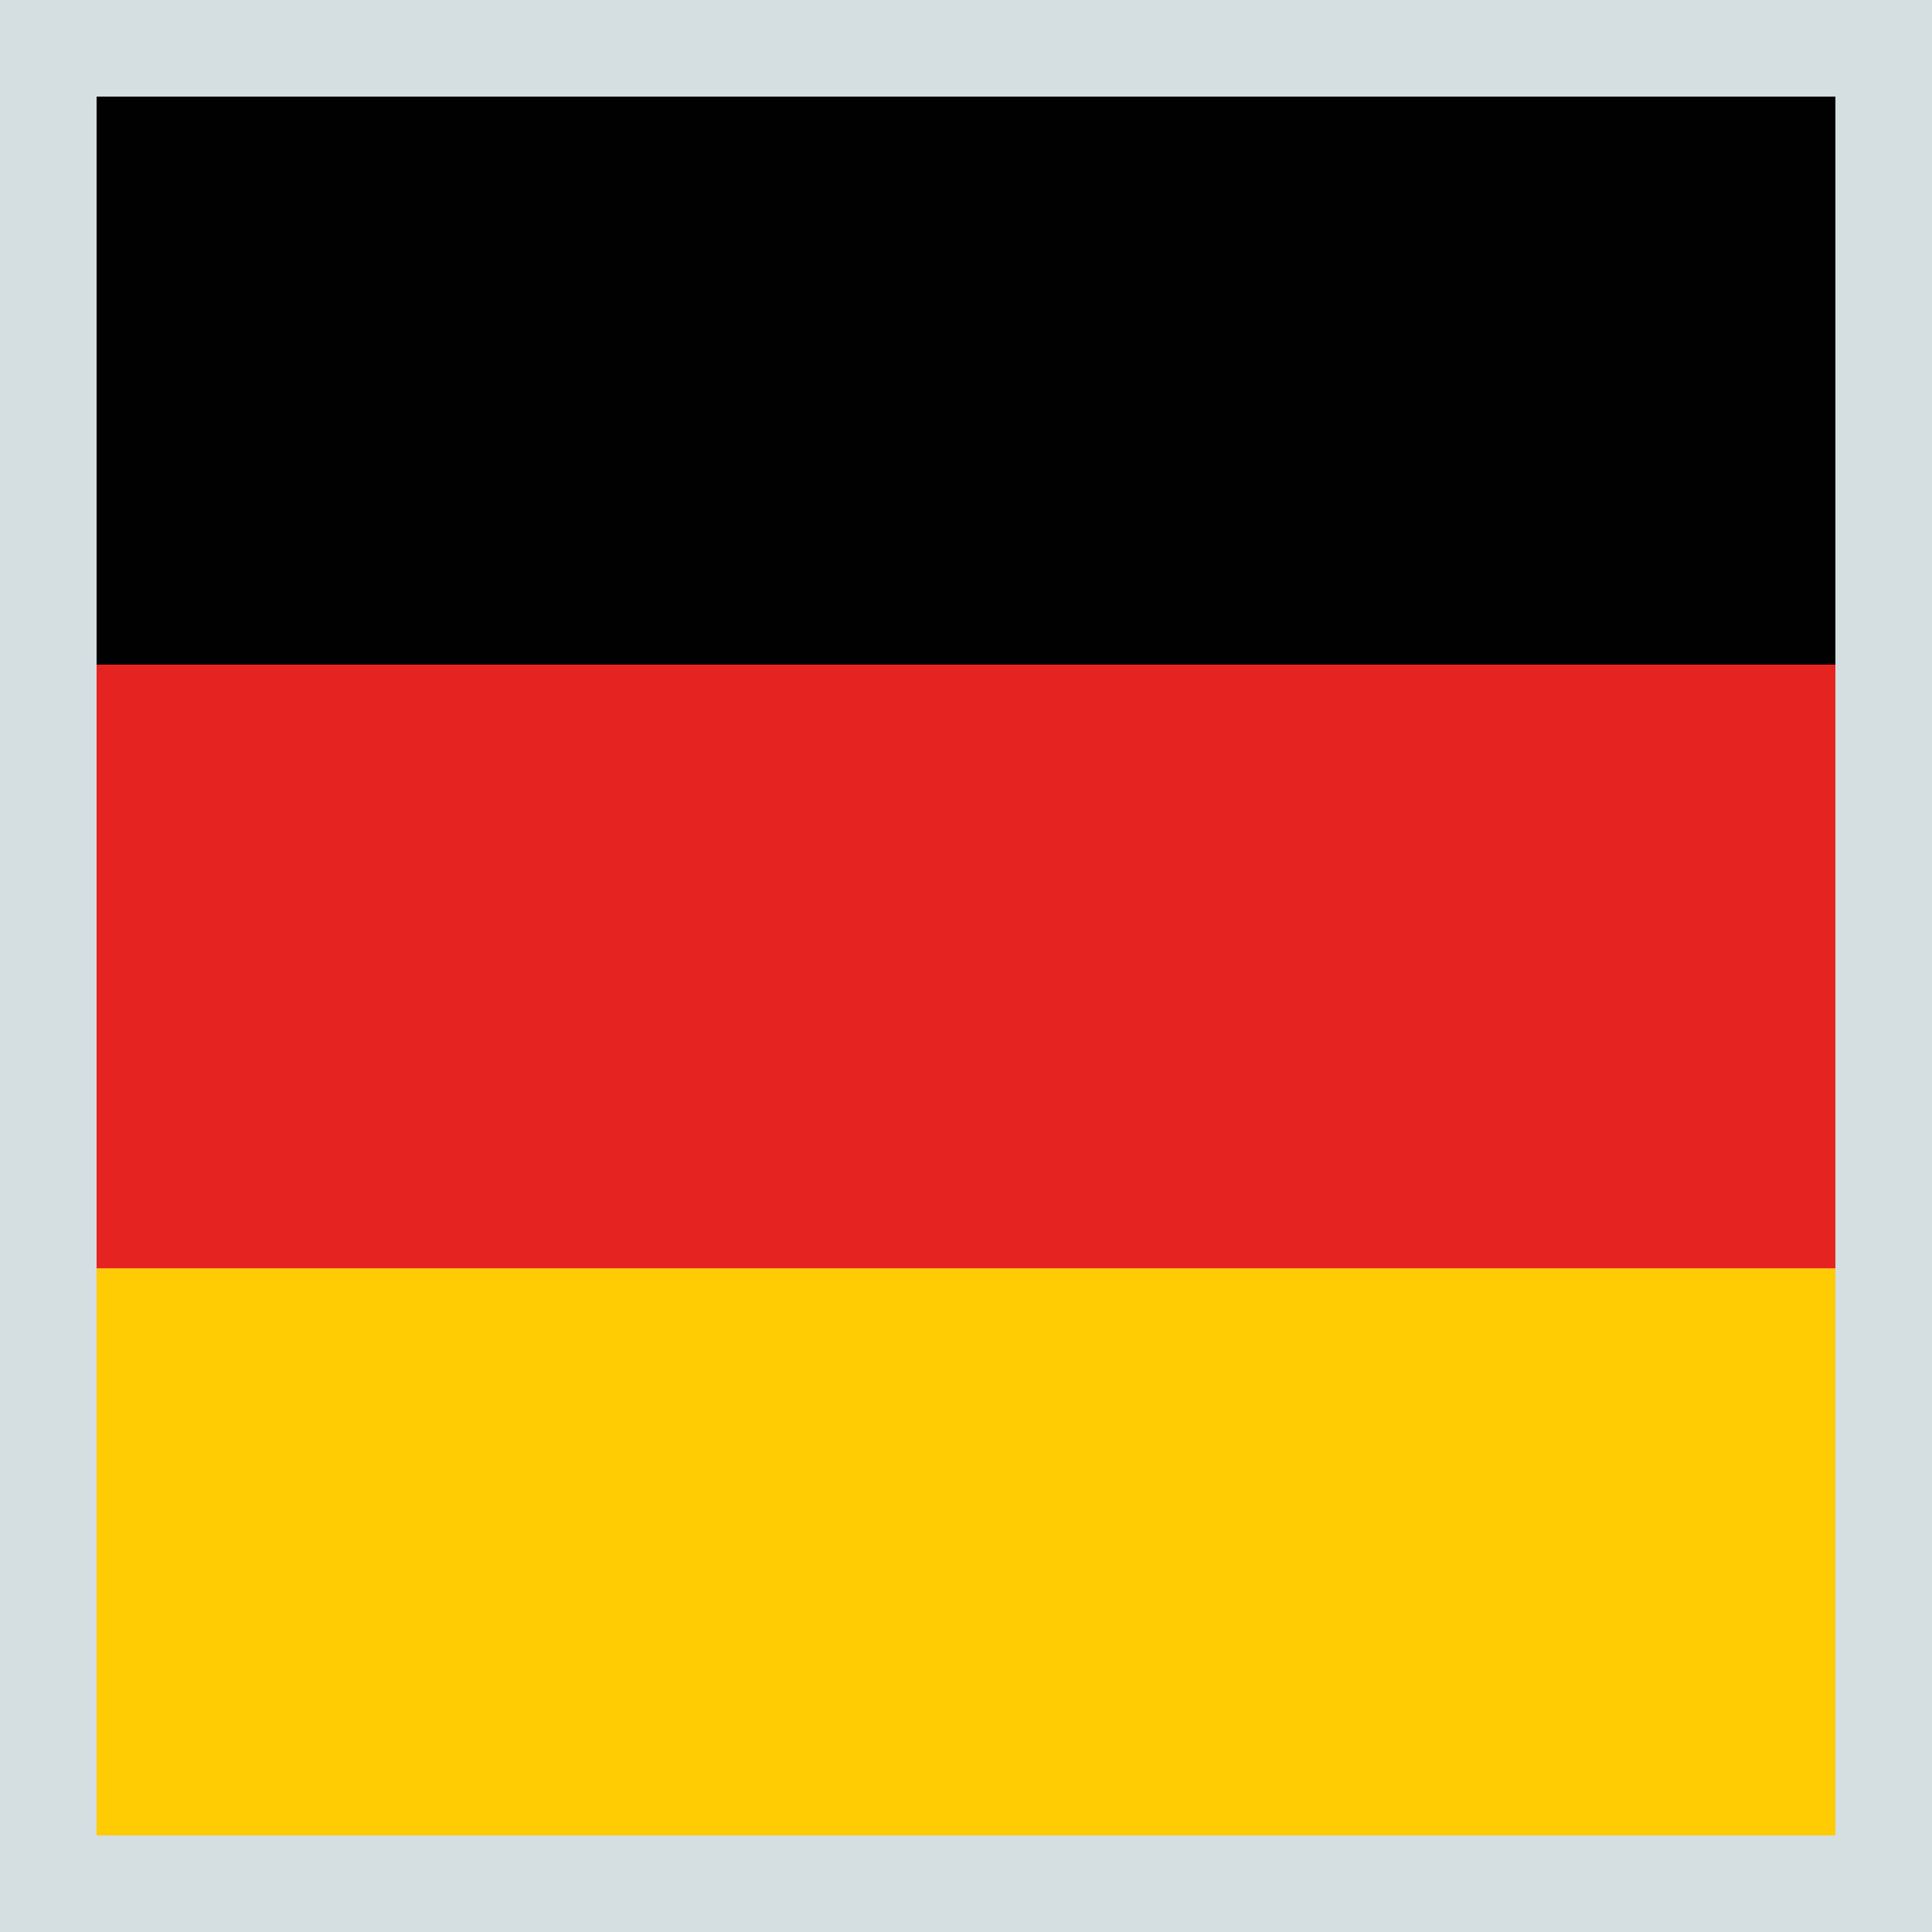
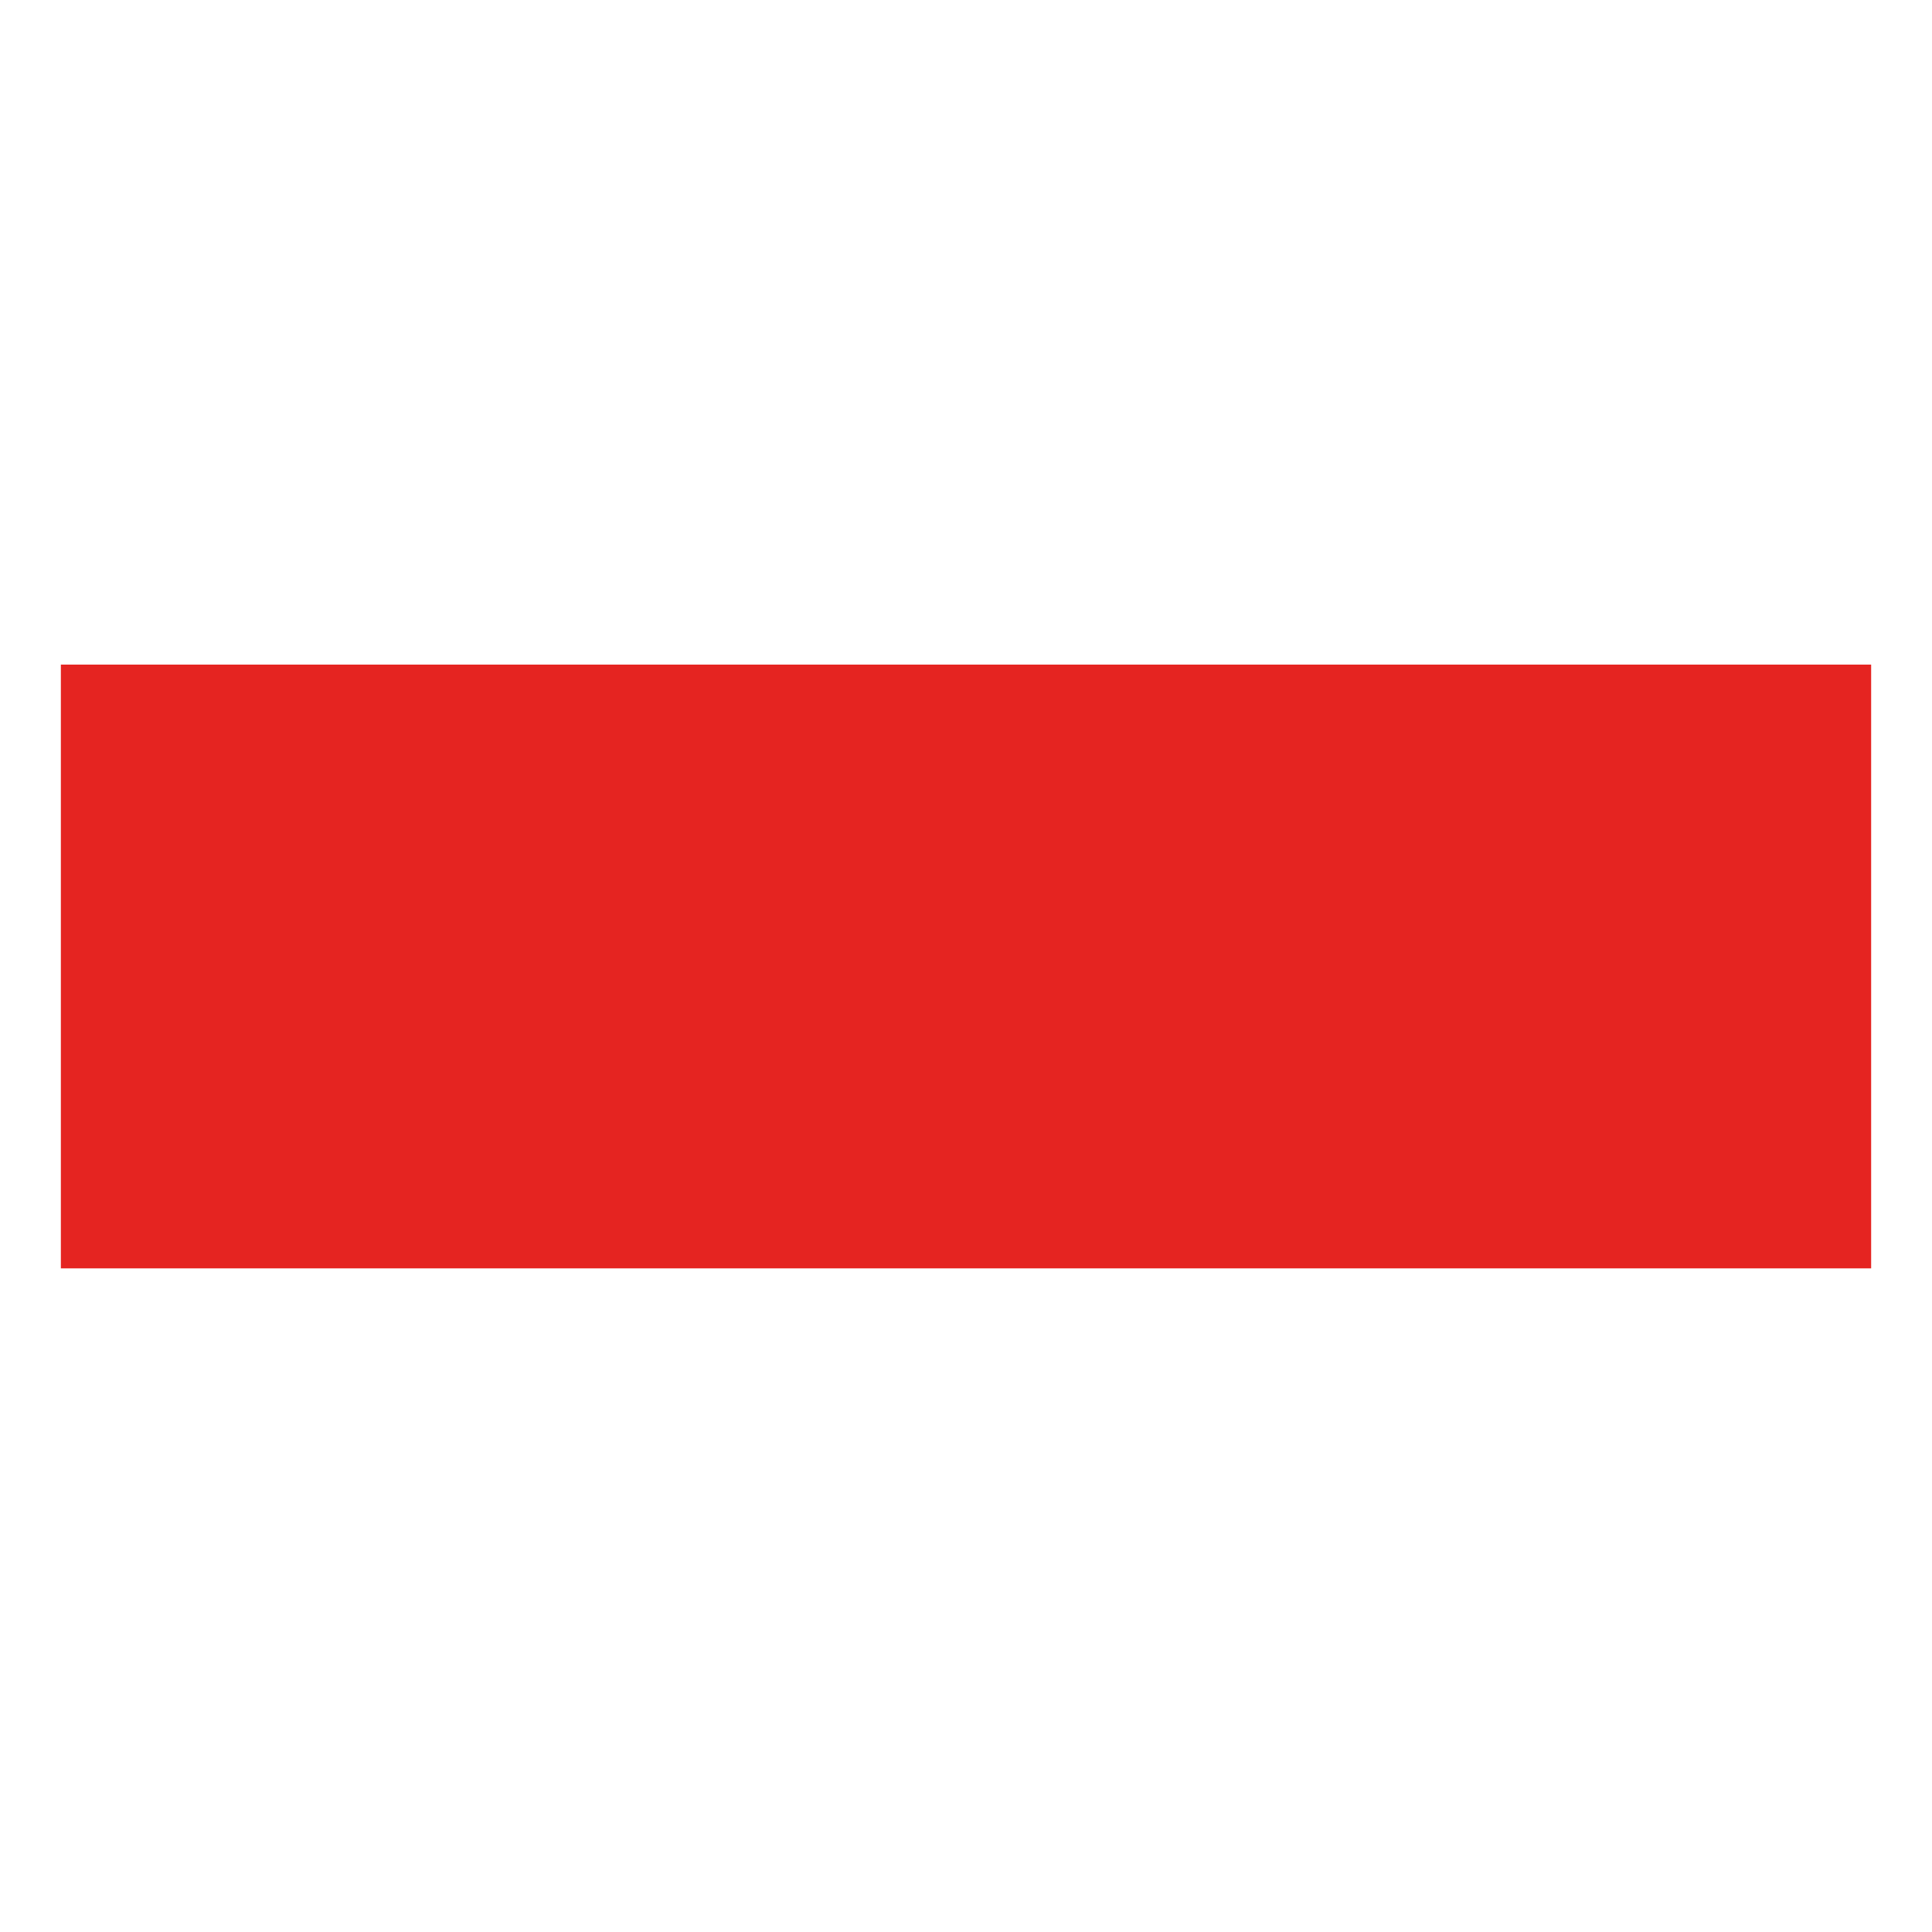
<svg xmlns="http://www.w3.org/2000/svg" id="Ebene_1" data-name="Ebene 1" viewBox="0 0 20 20">
  <defs>
    <style>.cls-1{fill:none;}.cls-2{clip-path:url(#clip-path);}.cls-3{fill:#010101;}.cls-4{fill:#ffcc03;}.cls-5{fill:#e52421;}.cls-6{fill:#d5dee0;}</style>
    <clipPath id="clip-path">
      <rect class="cls-1" x="0.62" y="0.63" width="18.75" height="18.75" />
    </clipPath>
  </defs>
  <title>Deutschland icon</title>
  <g class="cls-2">
-     <rect class="cls-3" x="0.63" y="0.63" width="31.25" height="6.25" />
-     <rect class="cls-4" x="0.63" y="13.13" width="31.25" height="6.25" />
    <rect class="cls-5" x="0.63" y="6.88" width="31.25" height="6.25" />
  </g>
-   <path class="cls-6" d="M19,1V19H1V1H19m1-1H0V20H20V0Z" />
</svg>